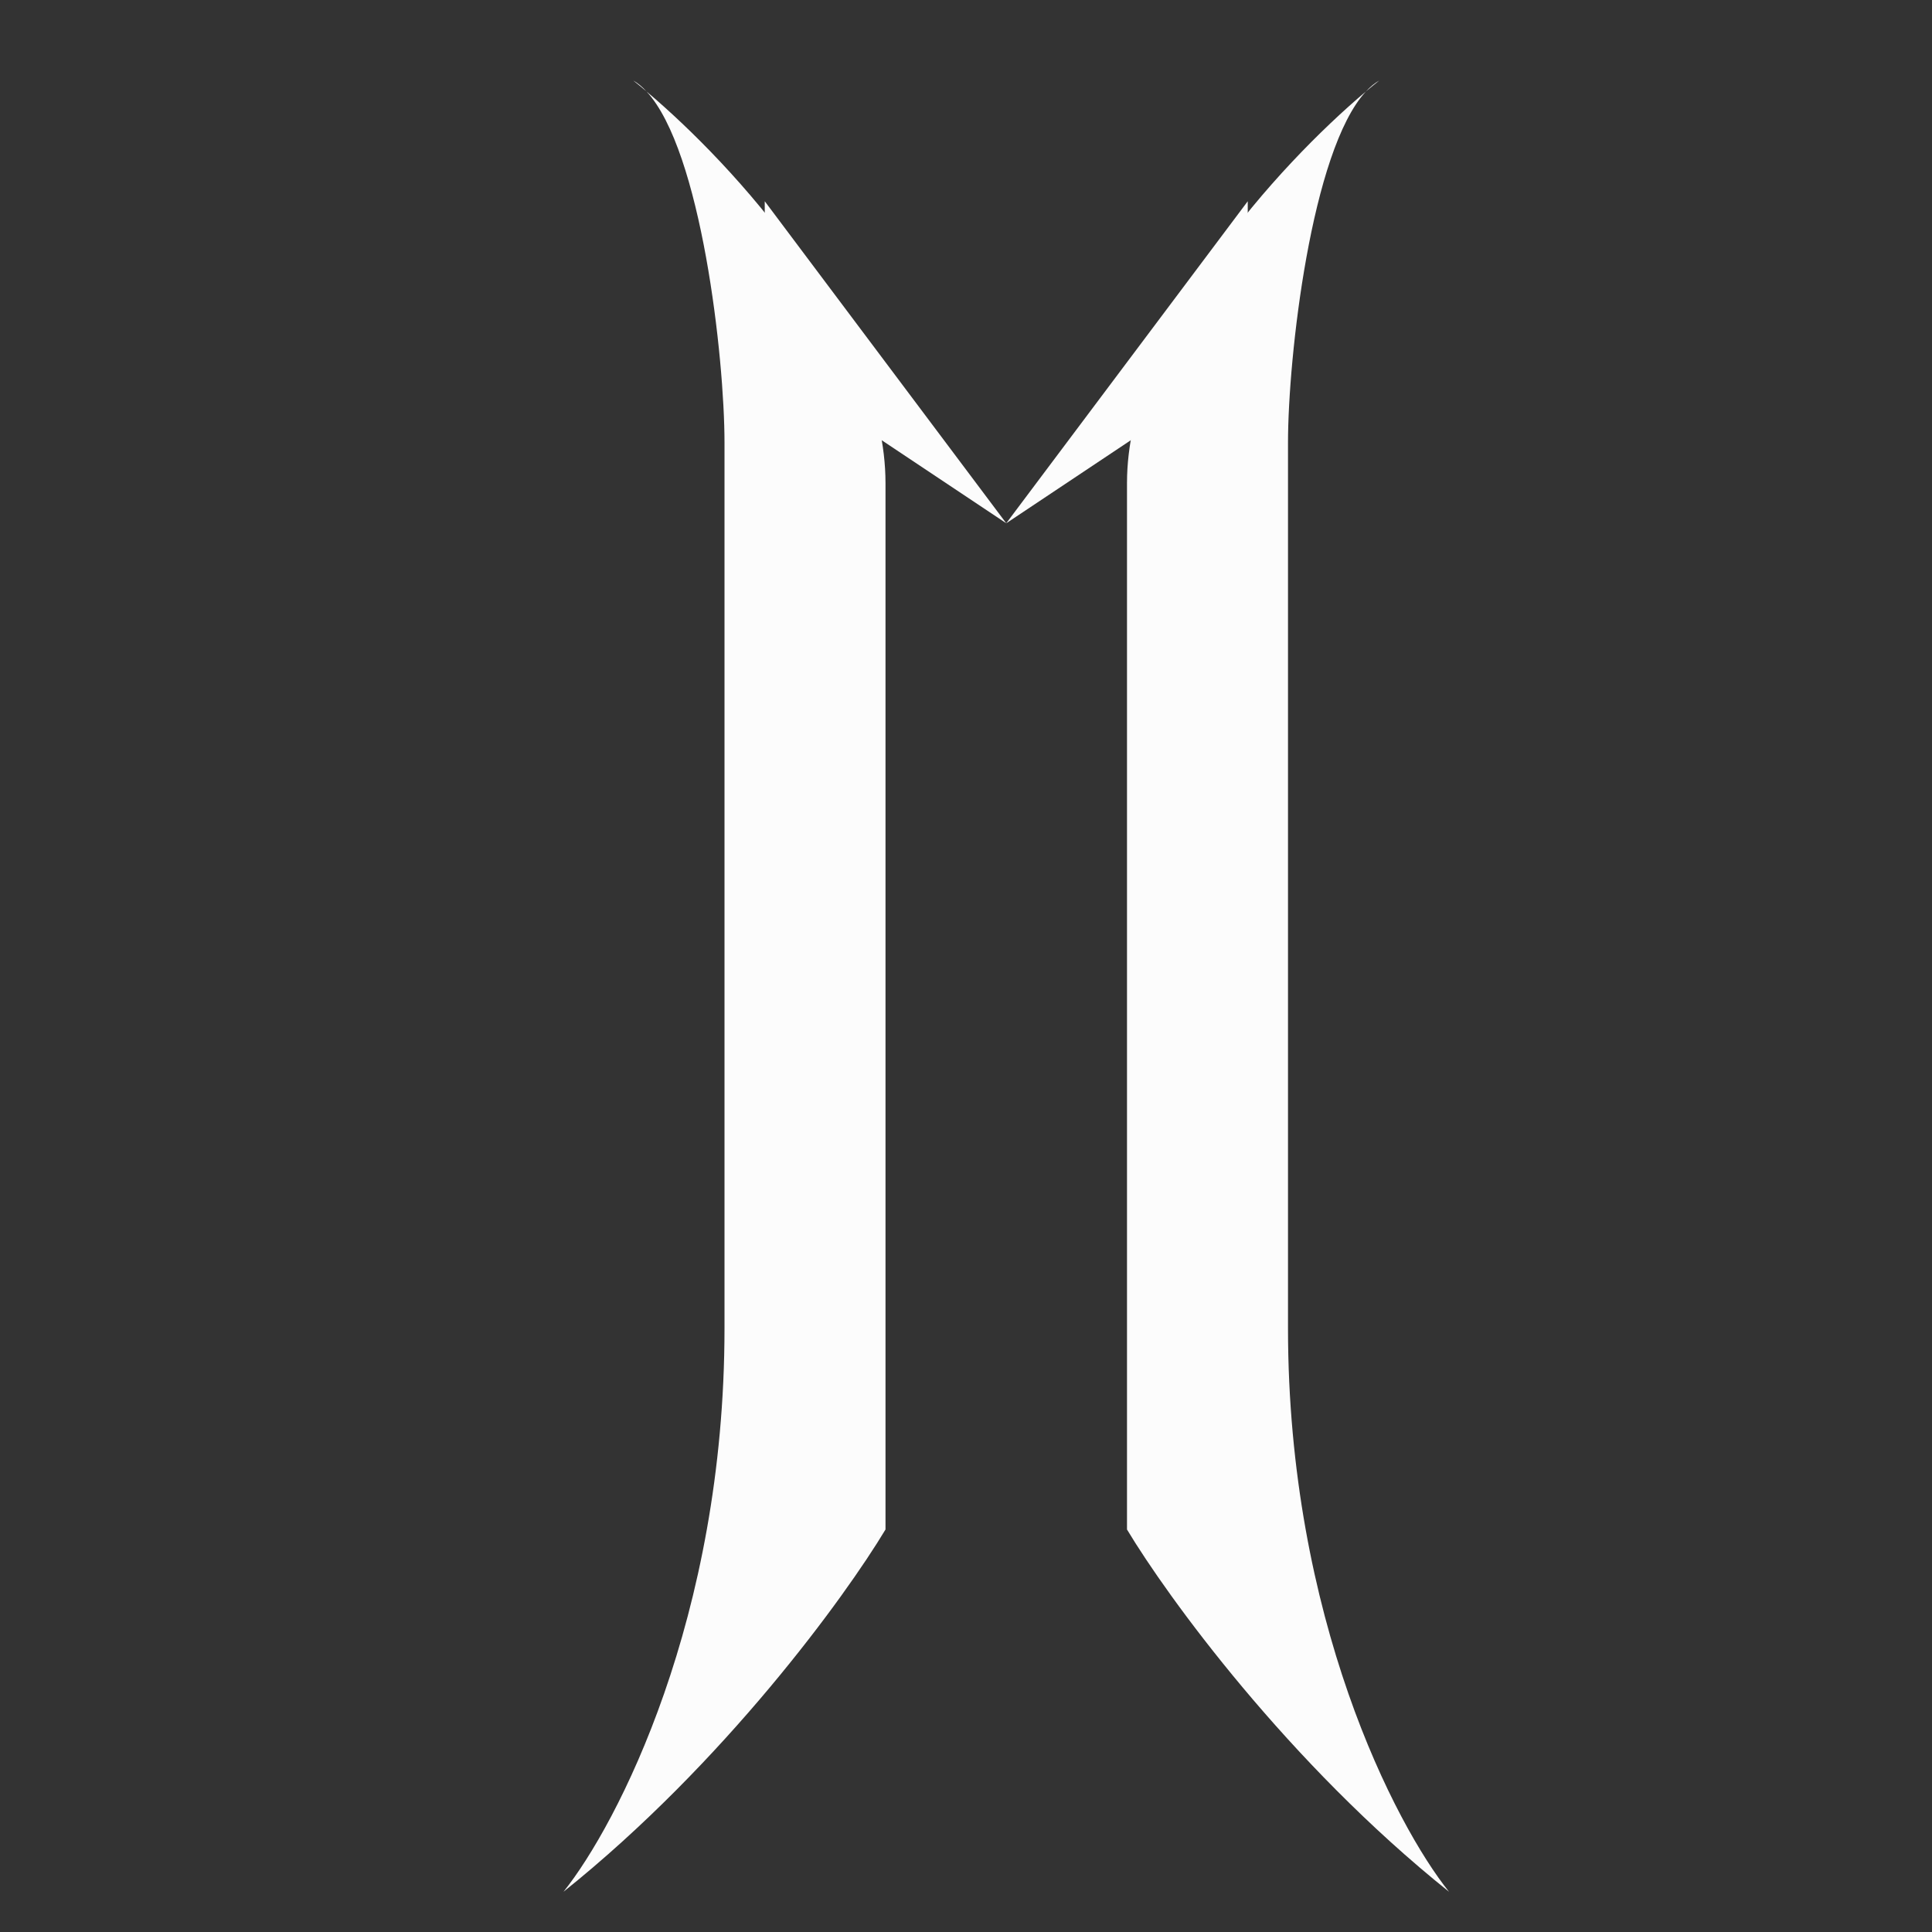
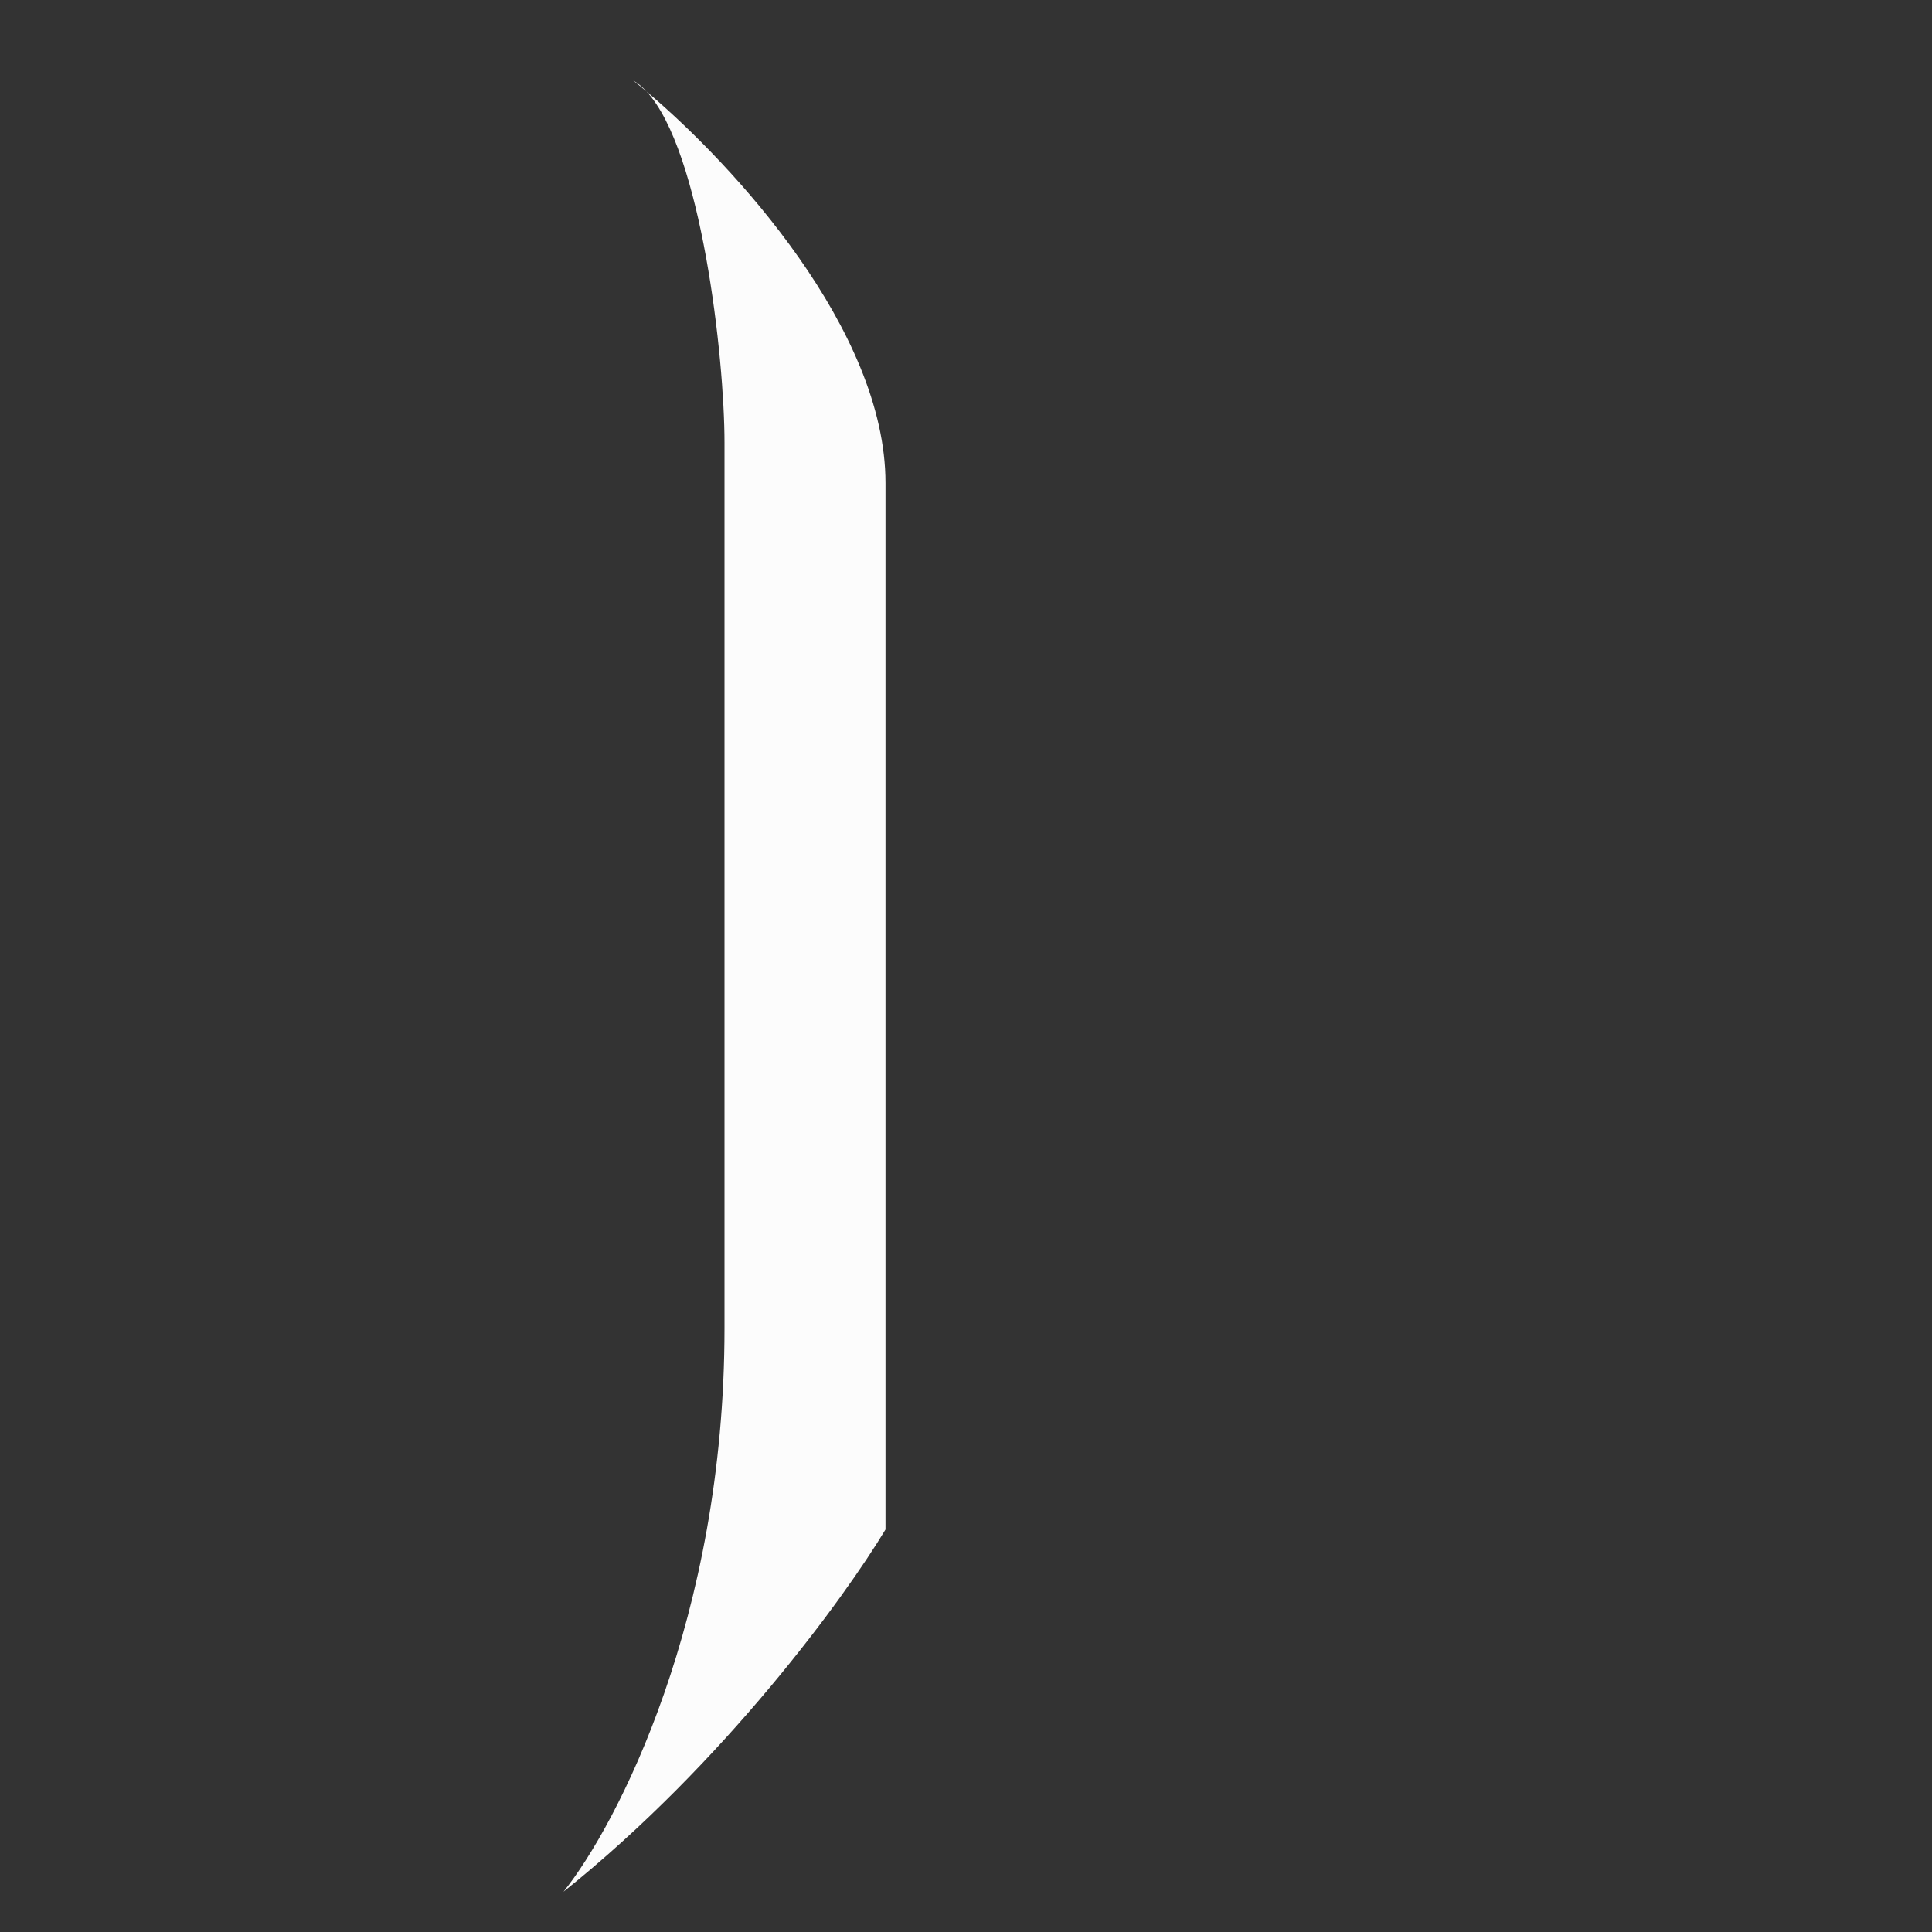
<svg xmlns="http://www.w3.org/2000/svg" width="24" height="24" viewBox="0 0 24 24" fill="none">
  <rect x="0" y="0" width="24" height="24" fill="#333333" stroke="none" />
  <path d="M7 23.5C7.667 22.667 9 20.1 9 16.5V5.5C9 4.441 8.712 1.87 8.031 1.136C7.974 1.087 7.919 1.042 7.866 1C7.924 1.033 7.979 1.079 8.031 1.136C9.116 2.051 11 4.101 11 6V19C10.5 19.833 9 21.9 7 23.5Z" fill="#FCFCFC" />
-   <path d="M18 23.5C17.333 22.667 16 20.1 16 16.5V5.5C16 4.441 16.288 1.87 16.968 1.136C17.026 1.087 17.081 1.042 17.134 1C17.076 1.033 17.021 1.079 16.968 1.136C15.884 2.051 14 4.101 14 6V19C14.5 19.833 16 21.9 18 23.5Z" fill="#FCFCFC" />
-   <path d="M12.5 6.5L9.5 2.5V4.5L12.5 6.5Z" fill="#FCFCFC" />
-   <path d="M12.5 6.5L15.5 2.5V4.5L12.5 6.5Z" fill="#FCFCFC" />
</svg>